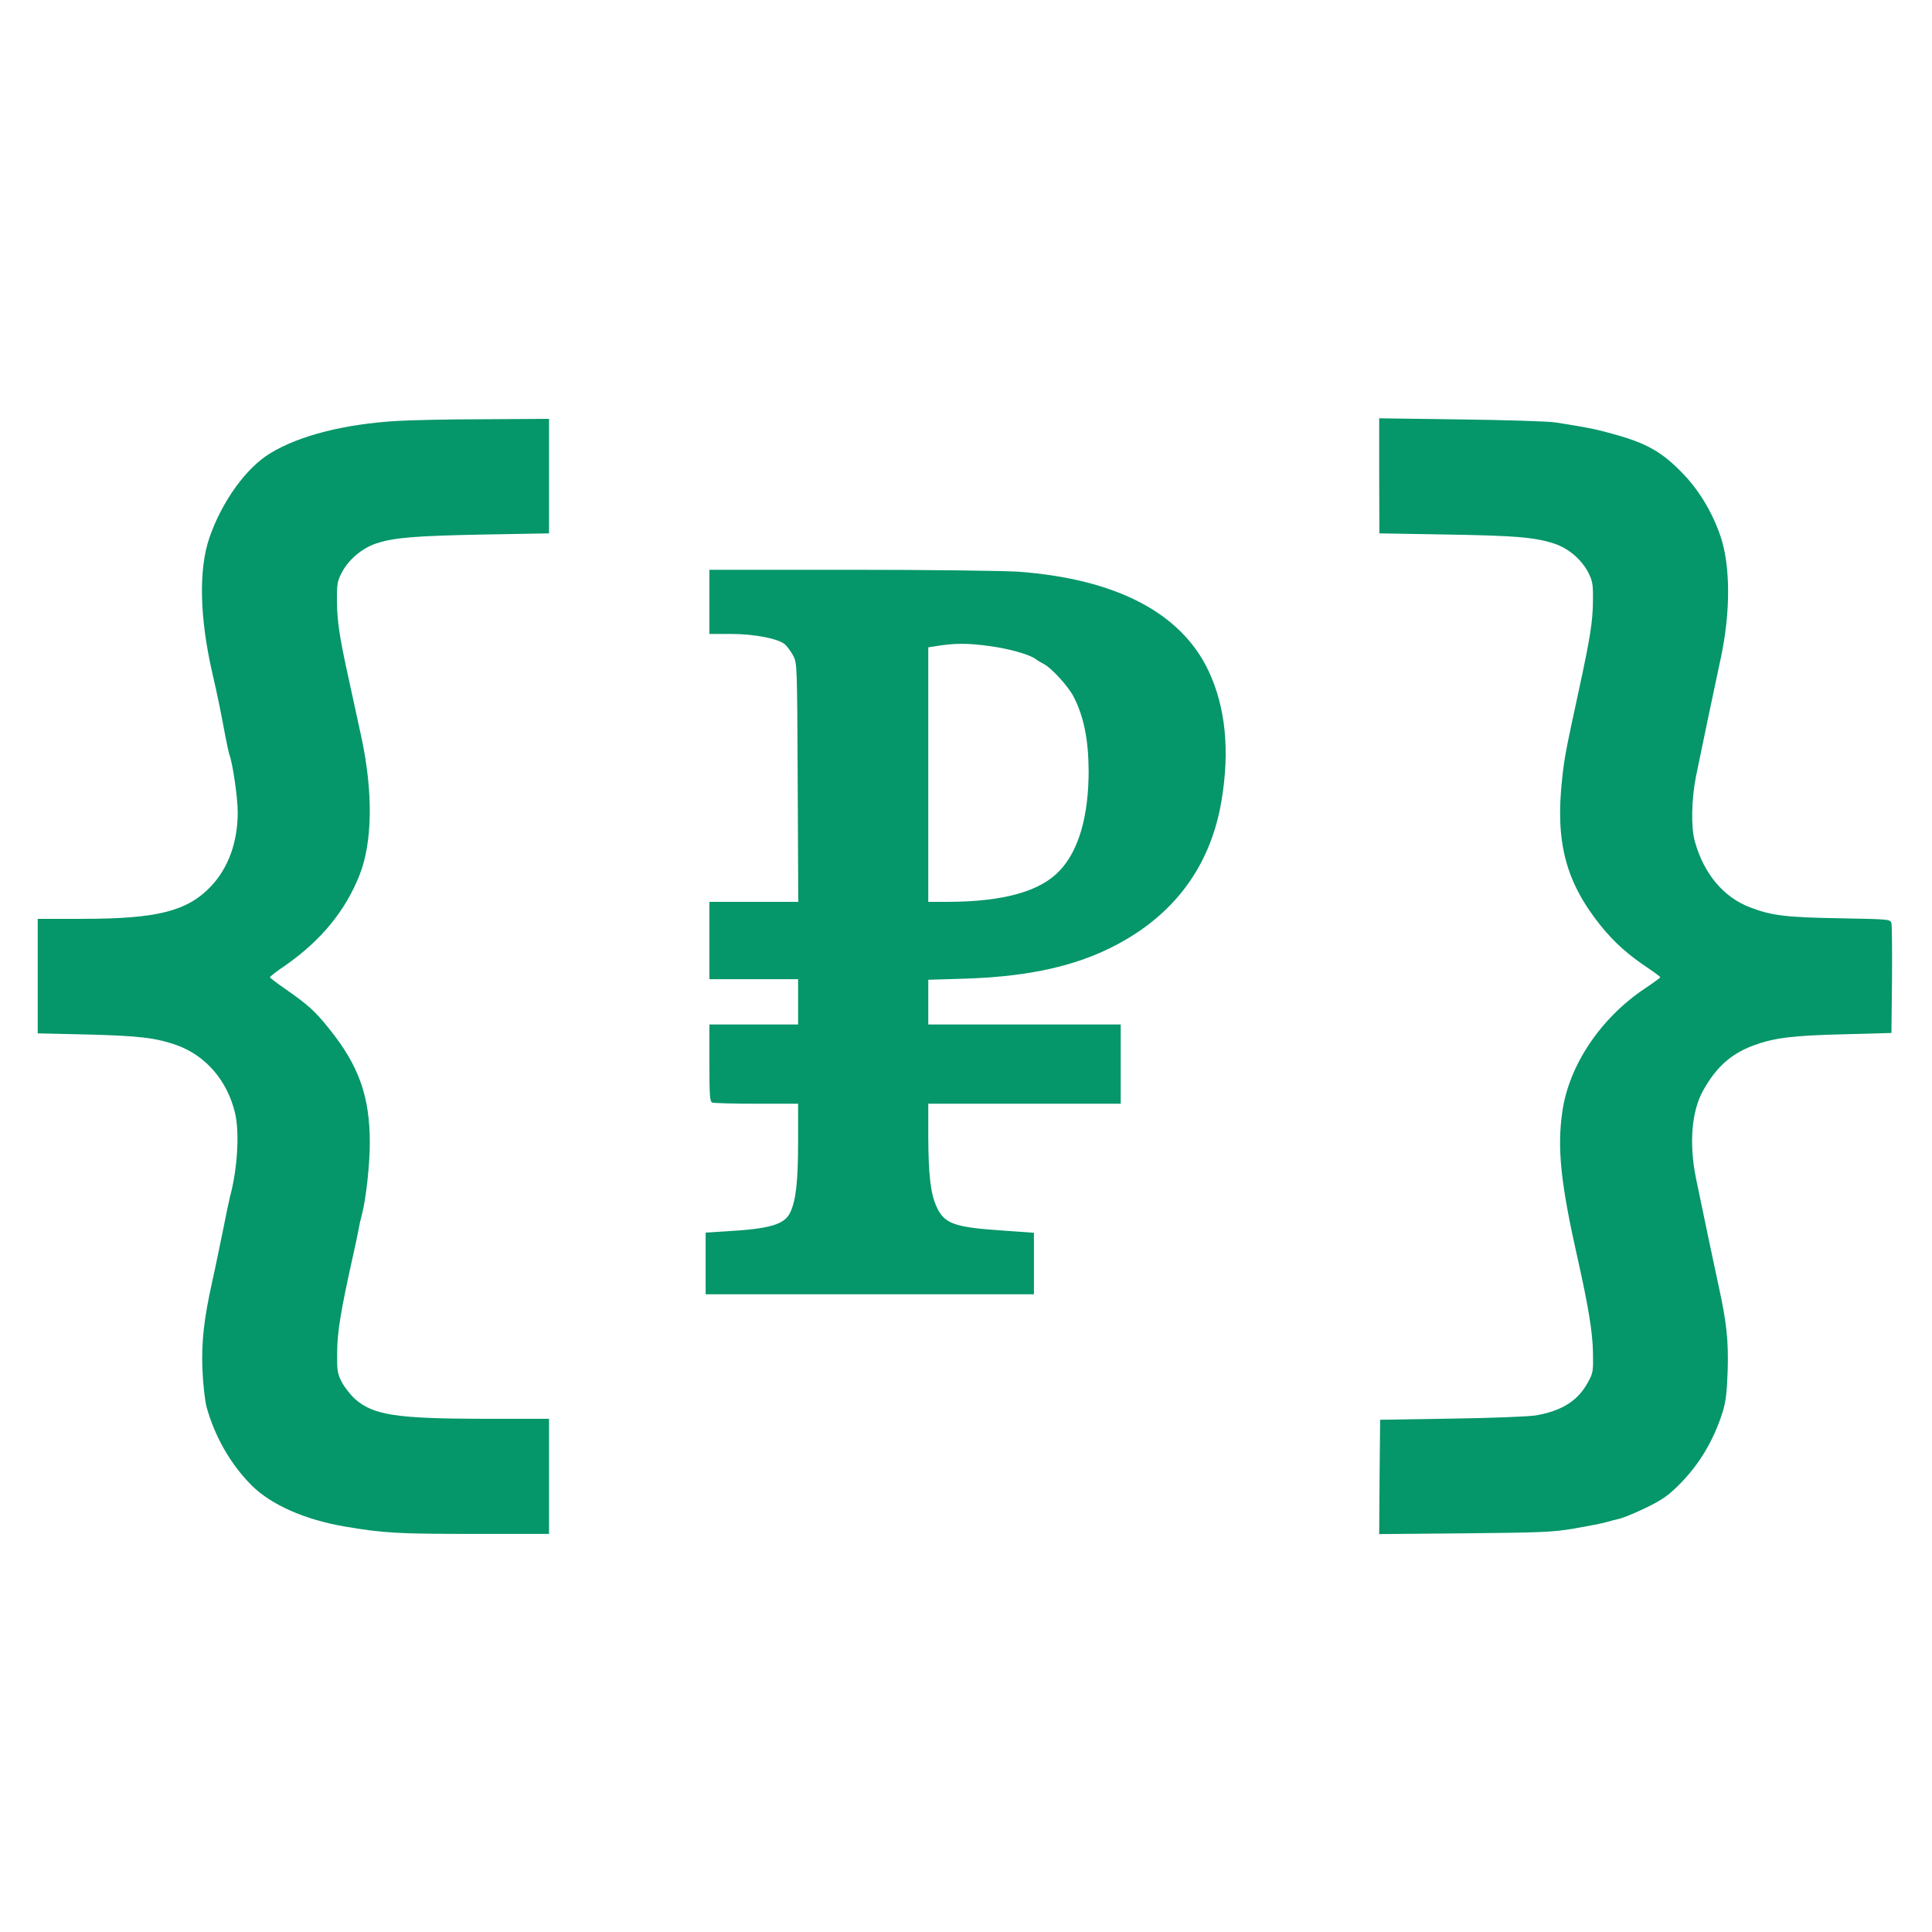
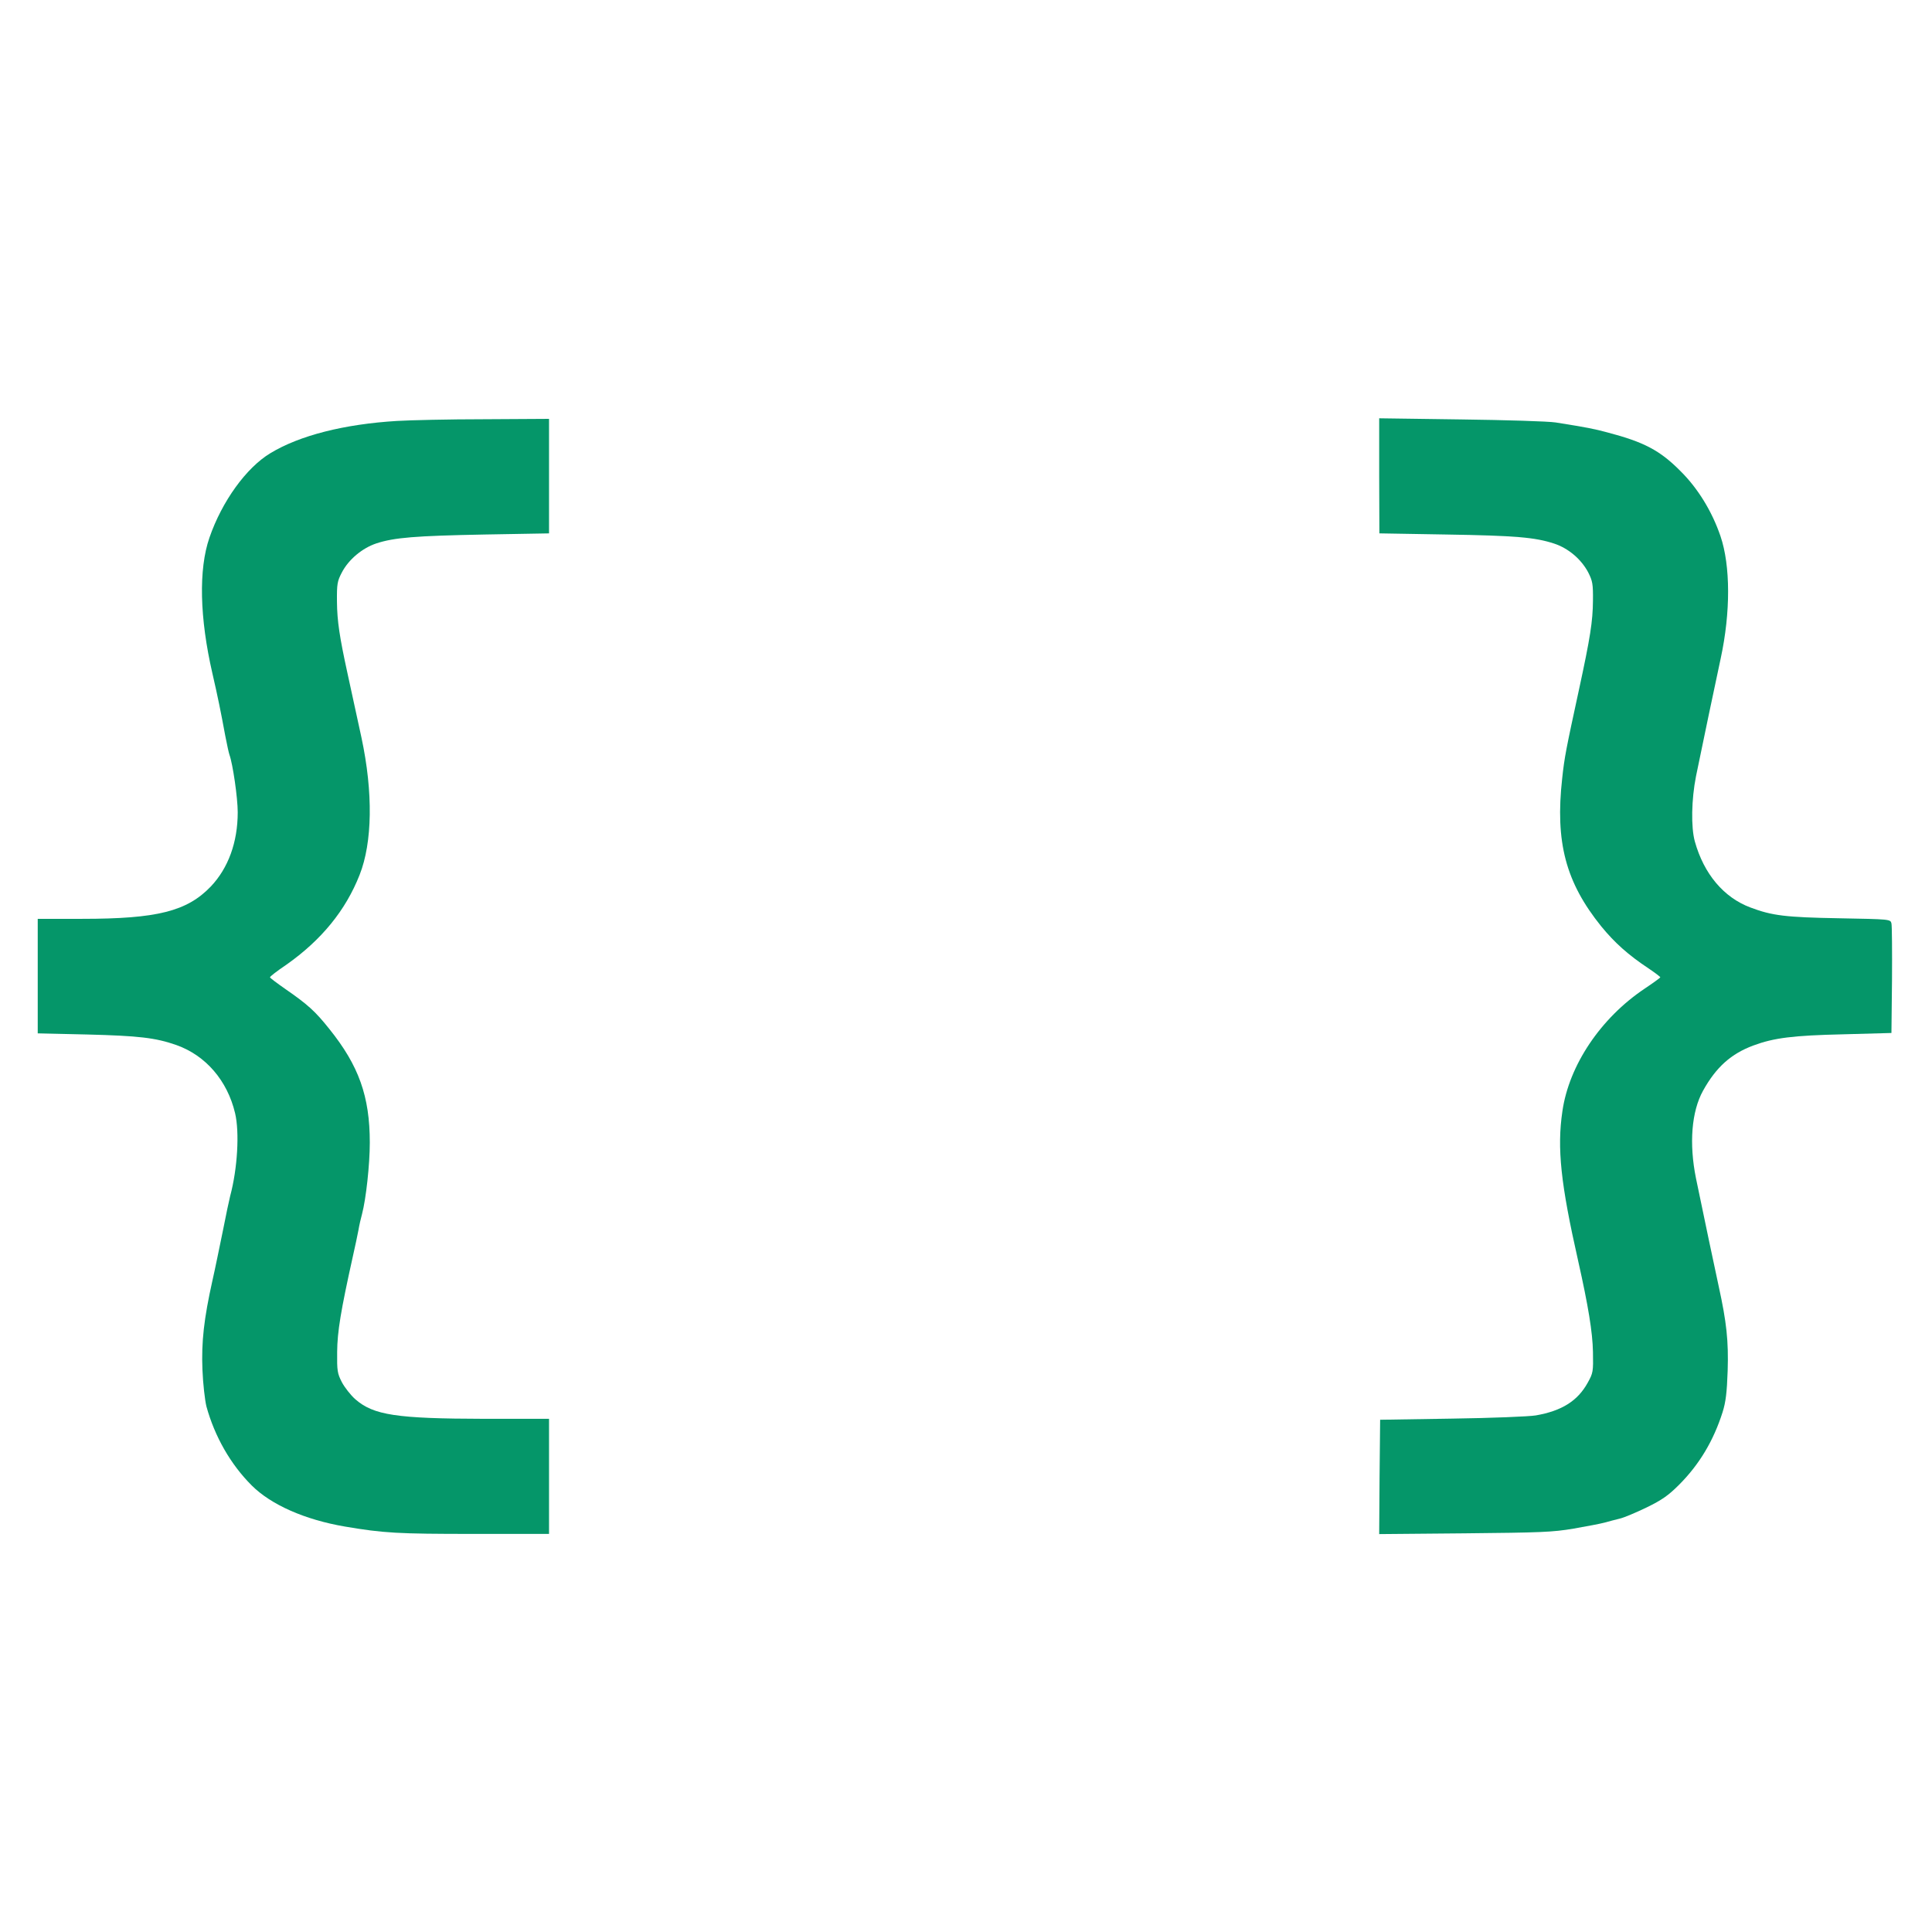
<svg xmlns="http://www.w3.org/2000/svg" version="1.0" width="1024pt" height="1024pt" viewBox="0 0 1024 1024" preserveAspectRatio="xMidYMid meet">
  <g transform="translate(0,1024) scale(0.1,-0.1)" fill="#059669" stroke="none">
    <path d="M2105 8009 c-281 -17 -517 -77 -672 -171 -128 -77 -257 -256 -323 -448 -58 -168 -52 -425 16 -720 29 -126 44 -200 68 -330 9 -47 19 -92 22 -100 18 -49 44 -229 44 -305 0 -159 -50 -296 -143 -394 -126 -131 -284 -171 -681 -171 l-236 0 0 -304 0 -303 262 -6 c272 -7 362 -17 473 -56 155 -55 270 -188 311 -361 24 -101 13 -294 -26 -439 -5 -20 -23 -103 -39 -186 -17 -82 -41 -201 -55 -262 -45 -202 -59 -325 -53 -473 3 -75 13 -161 21 -194 44 -160 128 -307 240 -419 103 -103 283 -182 494 -218 206 -35 283 -39 679 -39 l403 0 0 305 0 305 -342 0 c-466 1 -588 19 -685 104 -24 21 -56 62 -71 90 -24 47 -26 60 -25 161 1 107 19 217 83 505 12 52 25 115 30 141 4 25 13 63 19 85 21 80 41 261 41 378 0 245 -58 408 -215 603 -74 93 -114 129 -231 210 -46 32 -83 60 -83 63 -1 4 38 34 87 67 186 131 314 288 388 476 68 172 72 437 10 727 -14 66 -39 181 -75 345 -41 188 -54 273 -55 375 -1 96 2 110 26 156 36 69 108 129 183 154 95 31 206 40 573 47 l342 6 0 303 0 304 -342 -2 c-189 0 -397 -5 -463 -9z" />
    <path d="M7310 7718 l1 -305 352 -6 c371 -6 473 -15 574 -48 76 -25 144 -83 181 -153 23 -46 26 -61 25 -151 -1 -108 -14 -193 -74 -470 -69 -318 -77 -358 -89 -470 -38 -339 19 -552 207 -785 72 -88 144 -152 251 -223 34 -23 62 -44 62 -47 -1 -3 -38 -30 -83 -60 -233 -156 -401 -406 -436 -650 -29 -196 -9 -384 84 -795 53 -236 76 -376 78 -480 2 -105 1 -112 -28 -164 -53 -96 -137 -149 -275 -173 -36 -6 -236 -14 -445 -17 l-380 -6 -3 -303 -2 -303 452 4 c403 4 467 6 578 25 69 12 143 26 165 32 22 6 58 16 80 21 22 5 86 32 142 59 82 40 116 64 172 120 108 108 183 234 231 385 17 54 23 104 27 220 5 158 -6 258 -47 445 -20 92 -79 371 -121 575 -37 183 -24 354 38 465 69 124 148 195 267 239 108 40 209 53 476 59 l255 7 3 280 c1 154 0 290 -3 301 -5 22 -9 22 -277 27 -285 5 -356 14 -470 57 -142 53 -247 178 -295 350 -21 76 -18 223 6 345 37 180 99 477 131 625 53 245 52 492 -1 648 -45 132 -120 254 -212 345 -109 110 -193 154 -387 205 -71 19 -105 26 -275 53 -39 6 -263 13 -503 16 l-432 6 0 -305z" />
-     <path d="M3760 7050 l0 -170 113 0 c126 0 254 -25 288 -56 12 -11 31 -37 43 -59 21 -40 21 -48 24 -672 l3 -633 -236 0 -235 0 0 -205 0 -205 235 0 235 0 0 -120 0 -120 -235 0 -235 0 0 -204 c0 -177 2 -205 16 -210 9 -3 114 -6 235 -6 l219 0 0 -207 c0 -208 -12 -307 -42 -370 -30 -63 -108 -86 -335 -99 l-113 -7 0 -163 0 -164 870 0 870 0 0 163 0 163 -167 12 c-256 17 -308 36 -349 126 -32 71 -43 166 -44 374 l0 172 510 0 510 0 0 210 0 210 -510 0 -510 0 0 118 0 119 198 6 c365 12 629 77 851 208 281 165 451 413 505 734 45 266 22 496 -68 688 -145 309 -491 489 -1011 527 -77 5 -476 10 -887 10 l-748 0 0 -170z m1490 -235 c102 -14 210 -45 240 -69 8 -6 28 -18 43 -26 39 -19 128 -117 156 -170 55 -106 80 -228 81 -395 0 -240 -52 -422 -153 -529 -104 -111 -298 -165 -594 -166 l-103 0 0 675 0 674 33 5 c104 18 175 18 297 1z" />
  </g>
</svg>